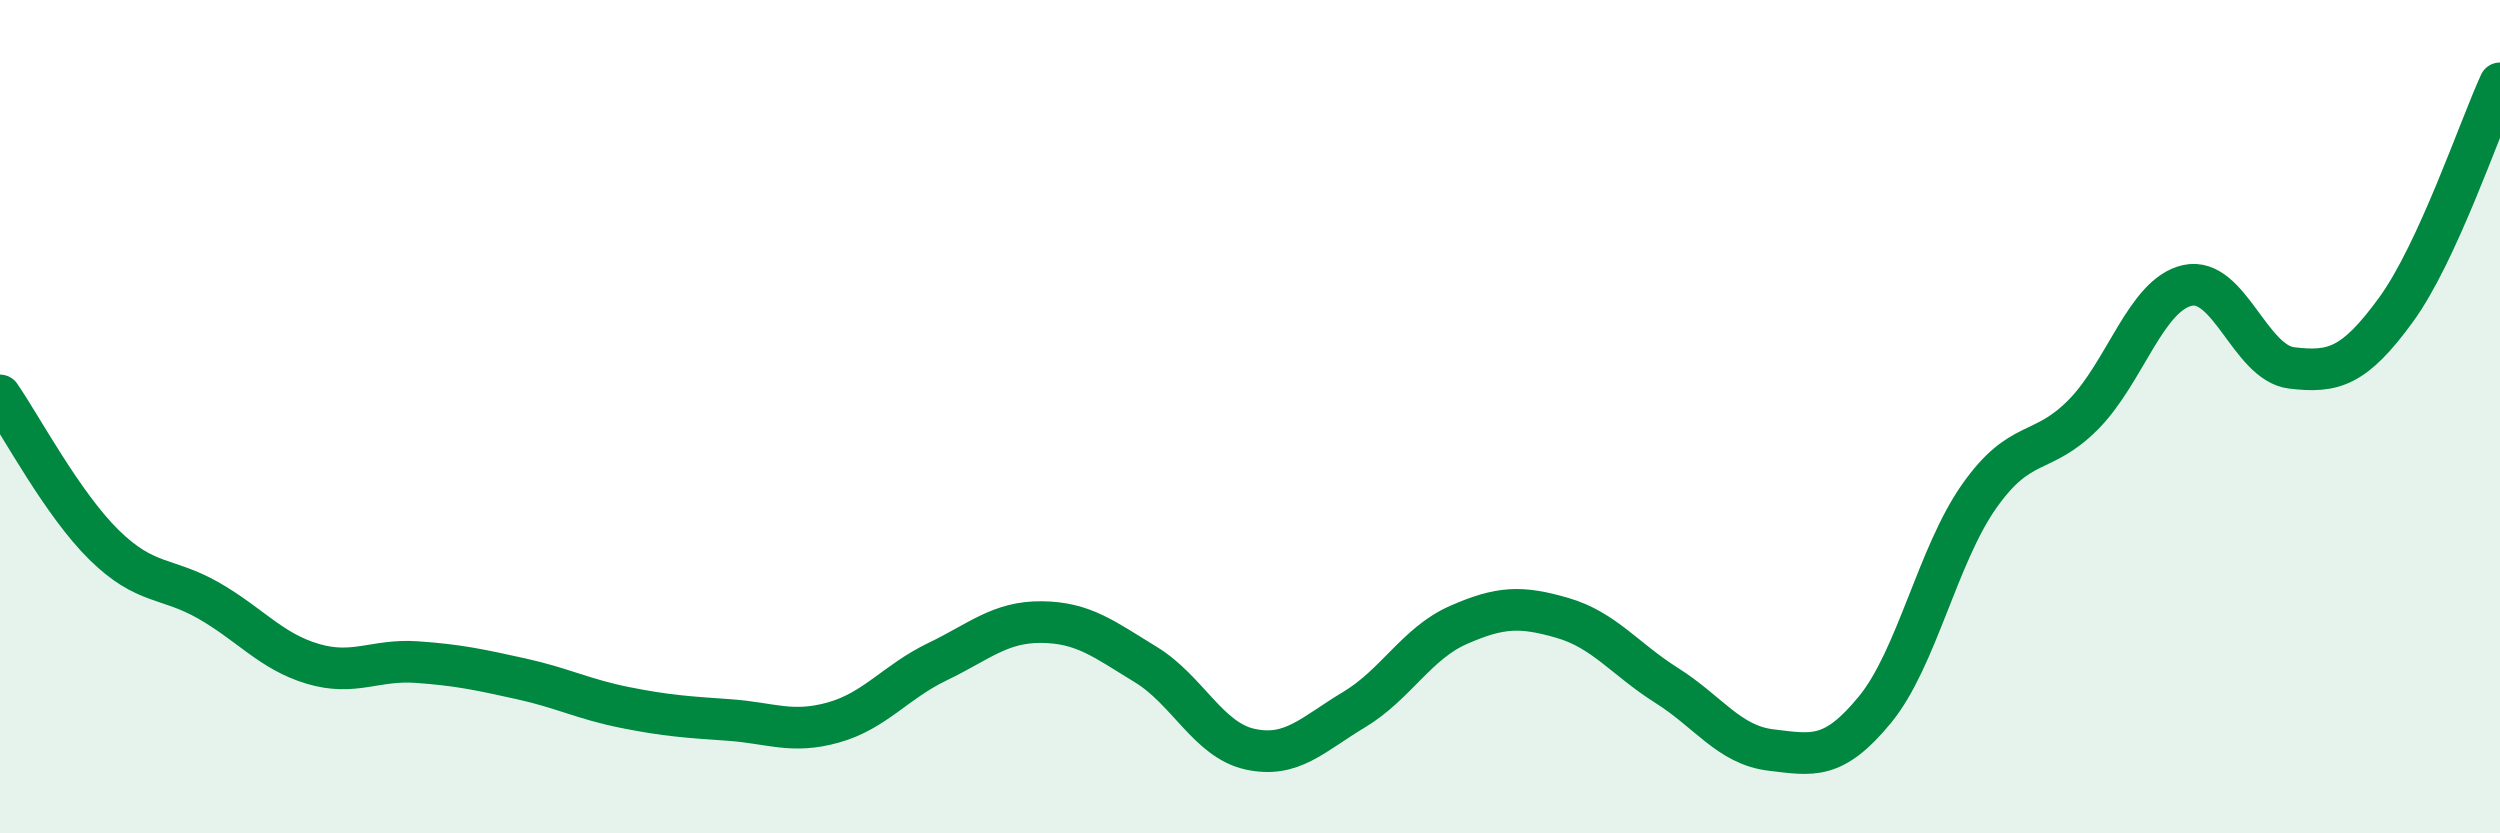
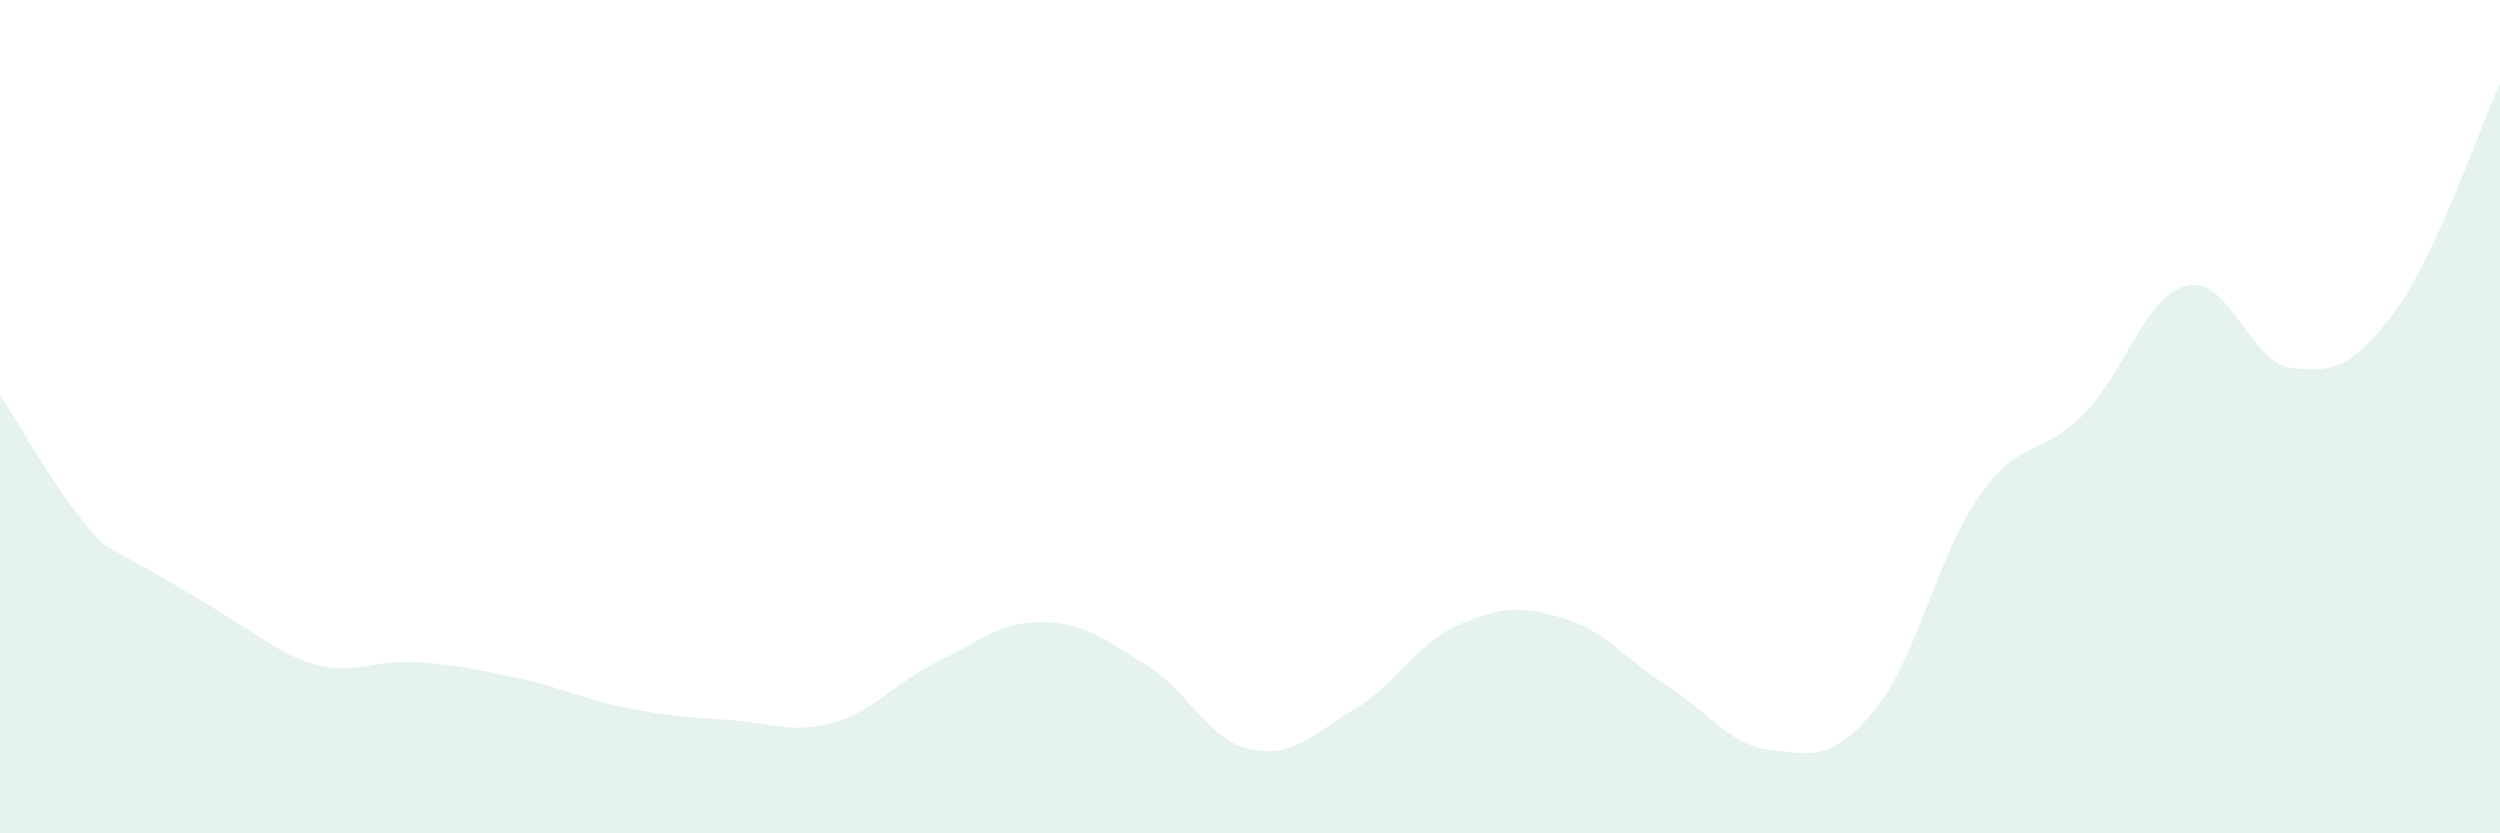
<svg xmlns="http://www.w3.org/2000/svg" width="60" height="20" viewBox="0 0 60 20">
-   <path d="M 0,9.49 C 0.5,10.21 1.5,12.1 2.5,13.08 C 3.5,14.06 4,13.84 5,14.41 C 6,14.98 6.5,15.63 7.5,15.93 C 8.5,16.23 9,15.82 10,15.89 C 11,15.96 11.5,16.07 12.5,16.29 C 13.5,16.51 14,16.78 15,16.98 C 16,17.18 16.5,17.21 17.5,17.28 C 18.5,17.35 19,17.62 20,17.34 C 21,17.06 21.5,16.36 22.5,15.88 C 23.5,15.4 24,14.92 25,14.93 C 26,14.94 26.5,15.34 27.5,15.95 C 28.5,16.56 29,17.76 30,17.98 C 31,18.2 31.5,17.63 32.5,17.03 C 33.5,16.43 34,15.44 35,15 C 36,14.56 36.5,14.54 37.5,14.83 C 38.5,15.12 39,15.82 40,16.45 C 41,17.08 41.5,17.88 42.5,18 C 43.5,18.12 44,18.25 45,17.03 C 46,15.81 46.5,13.33 47.5,11.91 C 48.5,10.49 49,10.96 50,9.95 C 51,8.94 51.5,7.07 52.5,6.85 C 53.5,6.63 54,8.71 55,8.83 C 56,8.95 56.5,8.81 57.5,7.44 C 58.5,6.07 59.5,3.09 60,2L60 20L0 20Z" fill="#008740" opacity="0.1" stroke-linecap="round" stroke-linejoin="round" />
-   <path d="M 0,9.49 C 0.5,10.21 1.5,12.1 2.5,13.08 C 3.5,14.06 4,13.84 5,14.41 C 6,14.98 6.5,15.63 7.5,15.93 C 8.5,16.23 9,15.82 10,15.89 C 11,15.96 11.5,16.07 12.5,16.29 C 13.5,16.51 14,16.78 15,16.98 C 16,17.18 16.5,17.21 17.5,17.28 C 18.5,17.35 19,17.62 20,17.34 C 21,17.06 21.5,16.36 22.5,15.88 C 23.5,15.4 24,14.92 25,14.93 C 26,14.94 26.5,15.34 27.5,15.95 C 28.5,16.56 29,17.76 30,17.98 C 31,18.2 31.5,17.63 32.5,17.03 C 33.5,16.43 34,15.44 35,15 C 36,14.56 36.5,14.54 37.5,14.83 C 38.5,15.12 39,15.82 40,16.45 C 41,17.08 41.5,17.88 42.5,18 C 43.5,18.12 44,18.25 45,17.03 C 46,15.81 46.5,13.33 47.5,11.91 C 48.5,10.49 49,10.96 50,9.95 C 51,8.94 51.5,7.07 52.5,6.85 C 53.5,6.63 54,8.71 55,8.83 C 56,8.95 56.5,8.81 57.5,7.44 C 58.5,6.07 59.5,3.09 60,2" stroke="#008740" stroke-width="1" fill="none" stroke-linecap="round" stroke-linejoin="round" />
+   <path d="M 0,9.49 C 0.5,10.21 1.5,12.1 2.5,13.08 C 6,14.98 6.5,15.63 7.5,15.93 C 8.5,16.23 9,15.82 10,15.89 C 11,15.96 11.5,16.07 12.5,16.29 C 13.5,16.51 14,16.78 15,16.98 C 16,17.18 16.5,17.21 17.5,17.28 C 18.5,17.35 19,17.62 20,17.34 C 21,17.06 21.5,16.36 22.5,15.88 C 23.5,15.4 24,14.92 25,14.93 C 26,14.94 26.5,15.34 27.5,15.95 C 28.5,16.56 29,17.76 30,17.98 C 31,18.2 31.5,17.63 32.5,17.03 C 33.5,16.43 34,15.44 35,15 C 36,14.56 36.5,14.54 37.5,14.83 C 38.5,15.12 39,15.82 40,16.45 C 41,17.08 41.5,17.88 42.5,18 C 43.5,18.12 44,18.25 45,17.03 C 46,15.81 46.5,13.33 47.5,11.91 C 48.5,10.49 49,10.96 50,9.95 C 51,8.94 51.5,7.07 52.5,6.85 C 53.5,6.63 54,8.71 55,8.83 C 56,8.95 56.5,8.81 57.5,7.44 C 58.5,6.07 59.5,3.09 60,2L60 20L0 20Z" fill="#008740" opacity="0.1" stroke-linecap="round" stroke-linejoin="round" />
</svg>